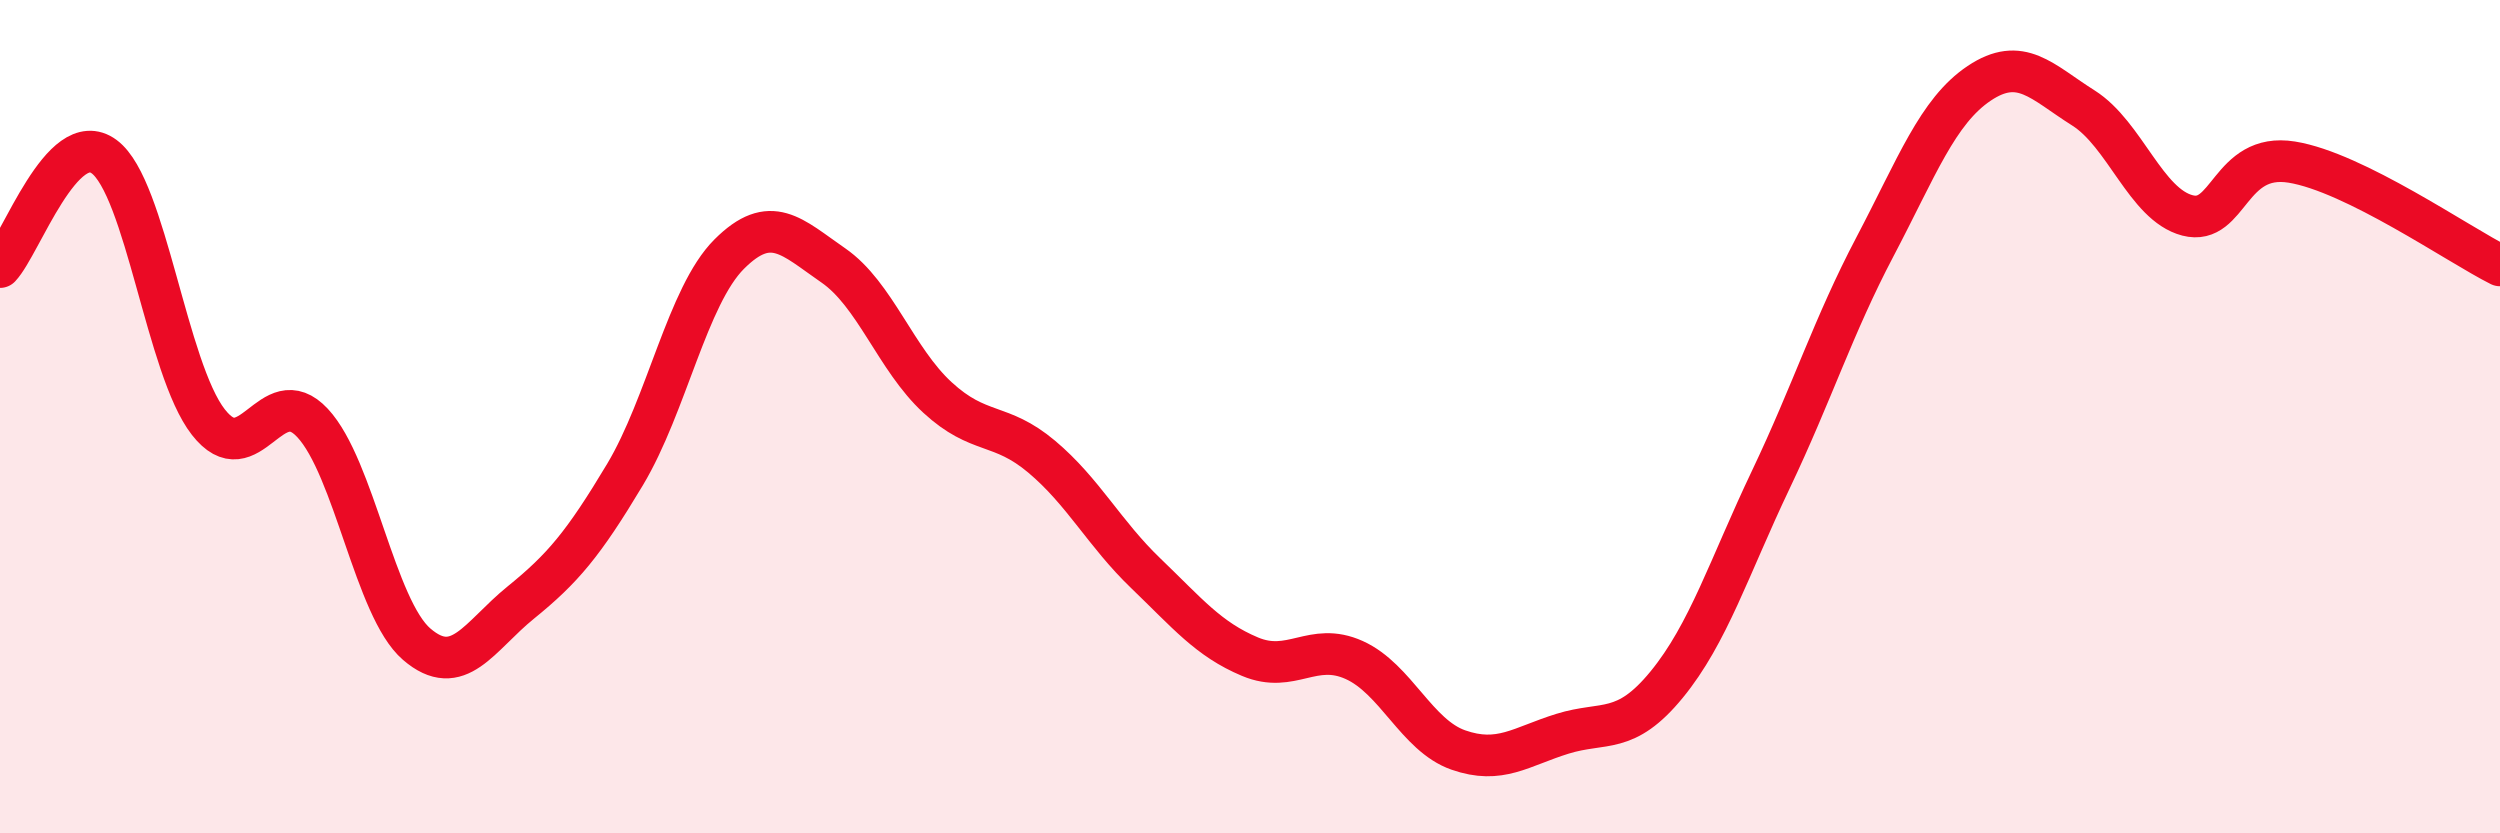
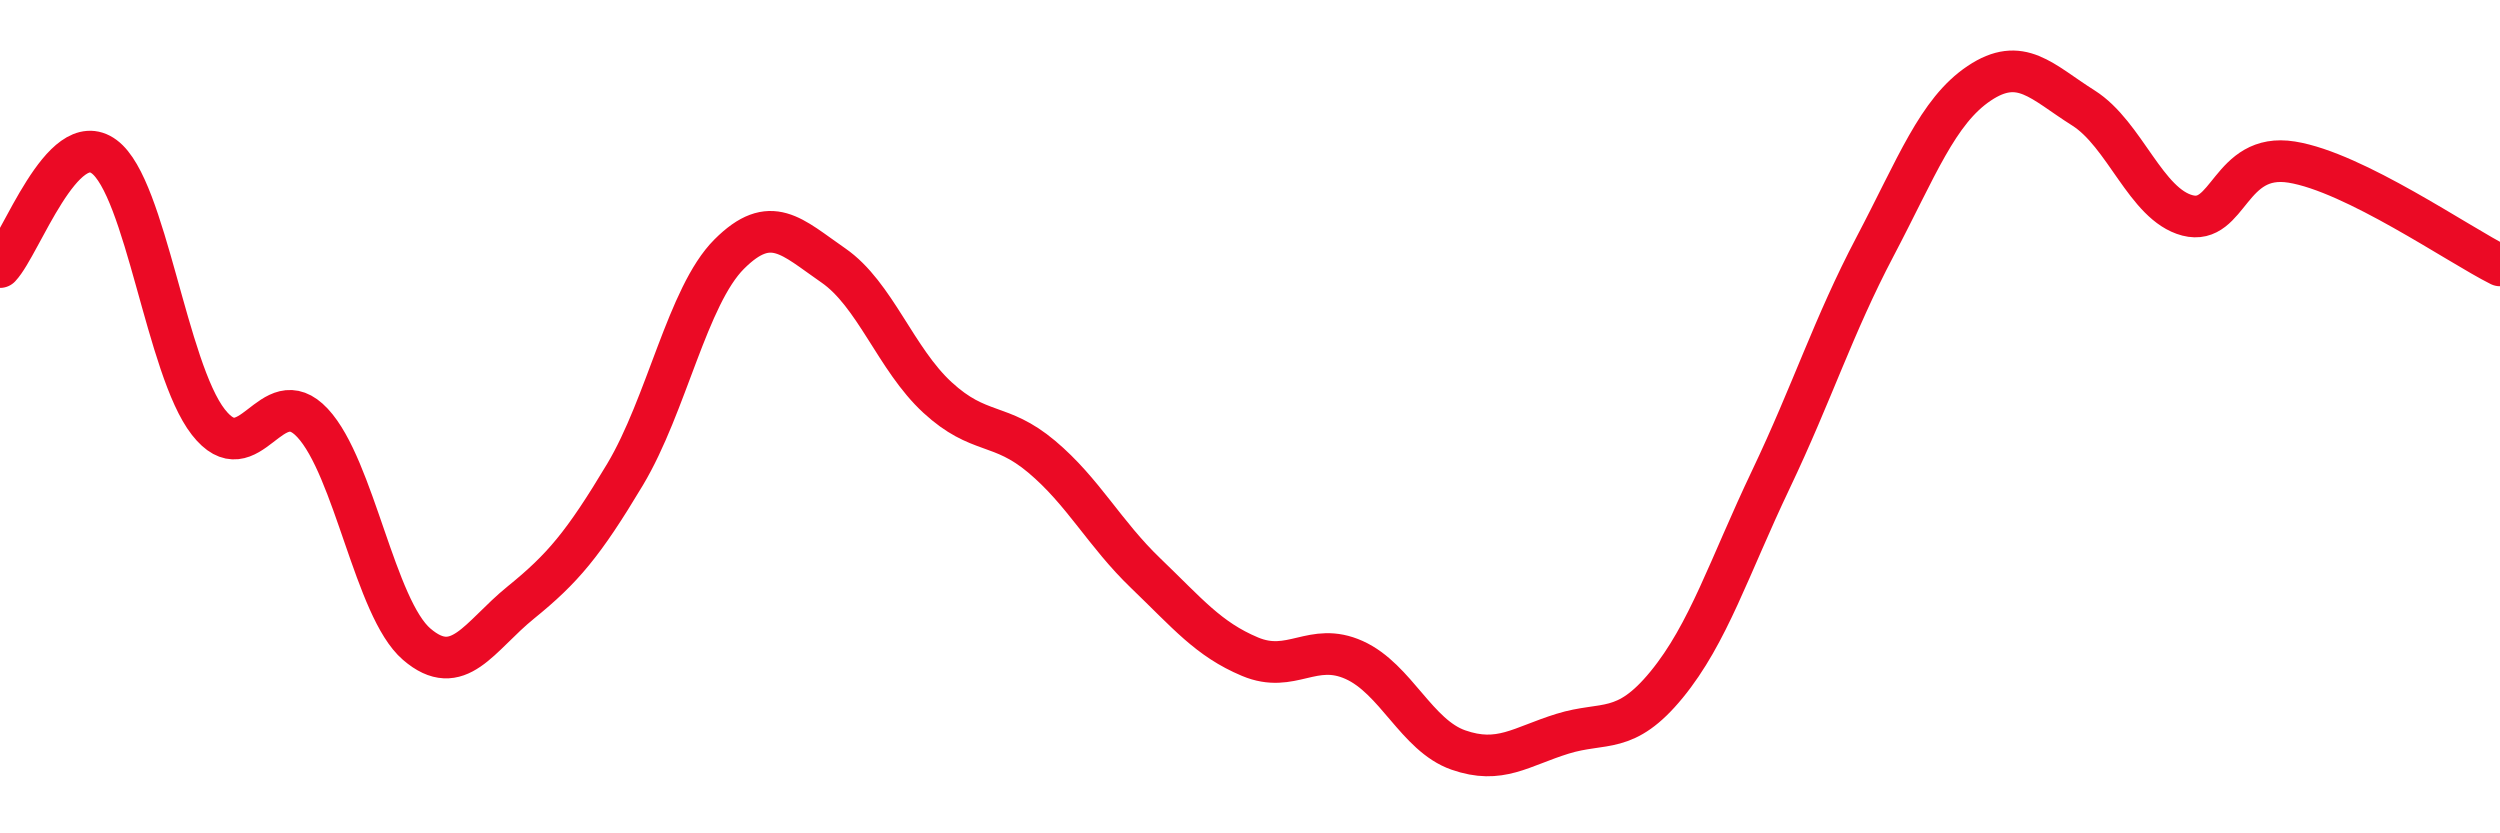
<svg xmlns="http://www.w3.org/2000/svg" width="60" height="20" viewBox="0 0 60 20">
-   <path d="M 0,6.41 C 0.5,5.88 1.5,3.02 2.5,3.76 C 3.5,4.5 4,8.85 5,10.13 C 6,11.41 6.5,9.08 7.5,10.15 C 8.5,11.22 9,14.6 10,15.46 C 11,16.32 11.5,15.27 12.5,14.46 C 13.5,13.65 14,13.06 15,11.39 C 16,9.72 16.5,7.1 17.5,6.1 C 18.5,5.1 19,5.68 20,6.37 C 21,7.06 21.5,8.62 22.5,9.54 C 23.5,10.46 24,10.12 25,10.96 C 26,11.8 26.5,12.8 27.5,13.76 C 28.5,14.72 29,15.34 30,15.76 C 31,16.18 31.5,15.39 32.5,15.84 C 33.5,16.29 34,17.65 35,18 C 36,18.35 36.5,17.92 37.5,17.61 C 38.5,17.3 39,17.65 40,16.43 C 41,15.21 41.5,13.61 42.5,11.51 C 43.5,9.41 44,7.82 45,5.92 C 46,4.02 46.5,2.67 47.5,2 C 48.5,1.33 49,1.96 50,2.59 C 51,3.22 51.5,4.91 52.5,5.17 C 53.5,5.43 53.5,3.65 55,3.89 C 56.5,4.13 59,5.87 60,6.37L60 20L0 20Z" fill="#EB0A25" opacity="0.1" stroke-linecap="round" stroke-linejoin="round" />
  <path d="M 0,6.41 C 0.5,5.88 1.5,3.02 2.5,3.76 C 3.5,4.5 4,8.85 5,10.13 C 6,11.41 6.5,9.08 7.5,10.15 C 8.5,11.22 9,14.6 10,15.46 C 11,16.32 11.5,15.27 12.5,14.46 C 13.5,13.65 14,13.06 15,11.39 C 16,9.72 16.5,7.1 17.5,6.1 C 18.5,5.1 19,5.68 20,6.37 C 21,7.06 21.5,8.62 22.5,9.54 C 23.5,10.46 24,10.12 25,10.96 C 26,11.8 26.5,12.8 27.5,13.76 C 28.5,14.72 29,15.34 30,15.76 C 31,16.18 31.5,15.39 32.5,15.84 C 33.5,16.29 34,17.65 35,18 C 36,18.35 36.5,17.92 37.5,17.61 C 38.5,17.3 39,17.65 40,16.43 C 41,15.21 41.5,13.61 42.5,11.51 C 43.5,9.41 44,7.82 45,5.92 C 46,4.02 46.5,2.67 47.5,2 C 48.5,1.33 49,1.96 50,2.59 C 51,3.22 51.5,4.91 52.5,5.17 C 53.5,5.43 53.5,3.65 55,3.89 C 56.5,4.13 59,5.87 60,6.37" stroke="#EB0A25" stroke-width="1" fill="none" stroke-linecap="round" stroke-linejoin="round" />
</svg>